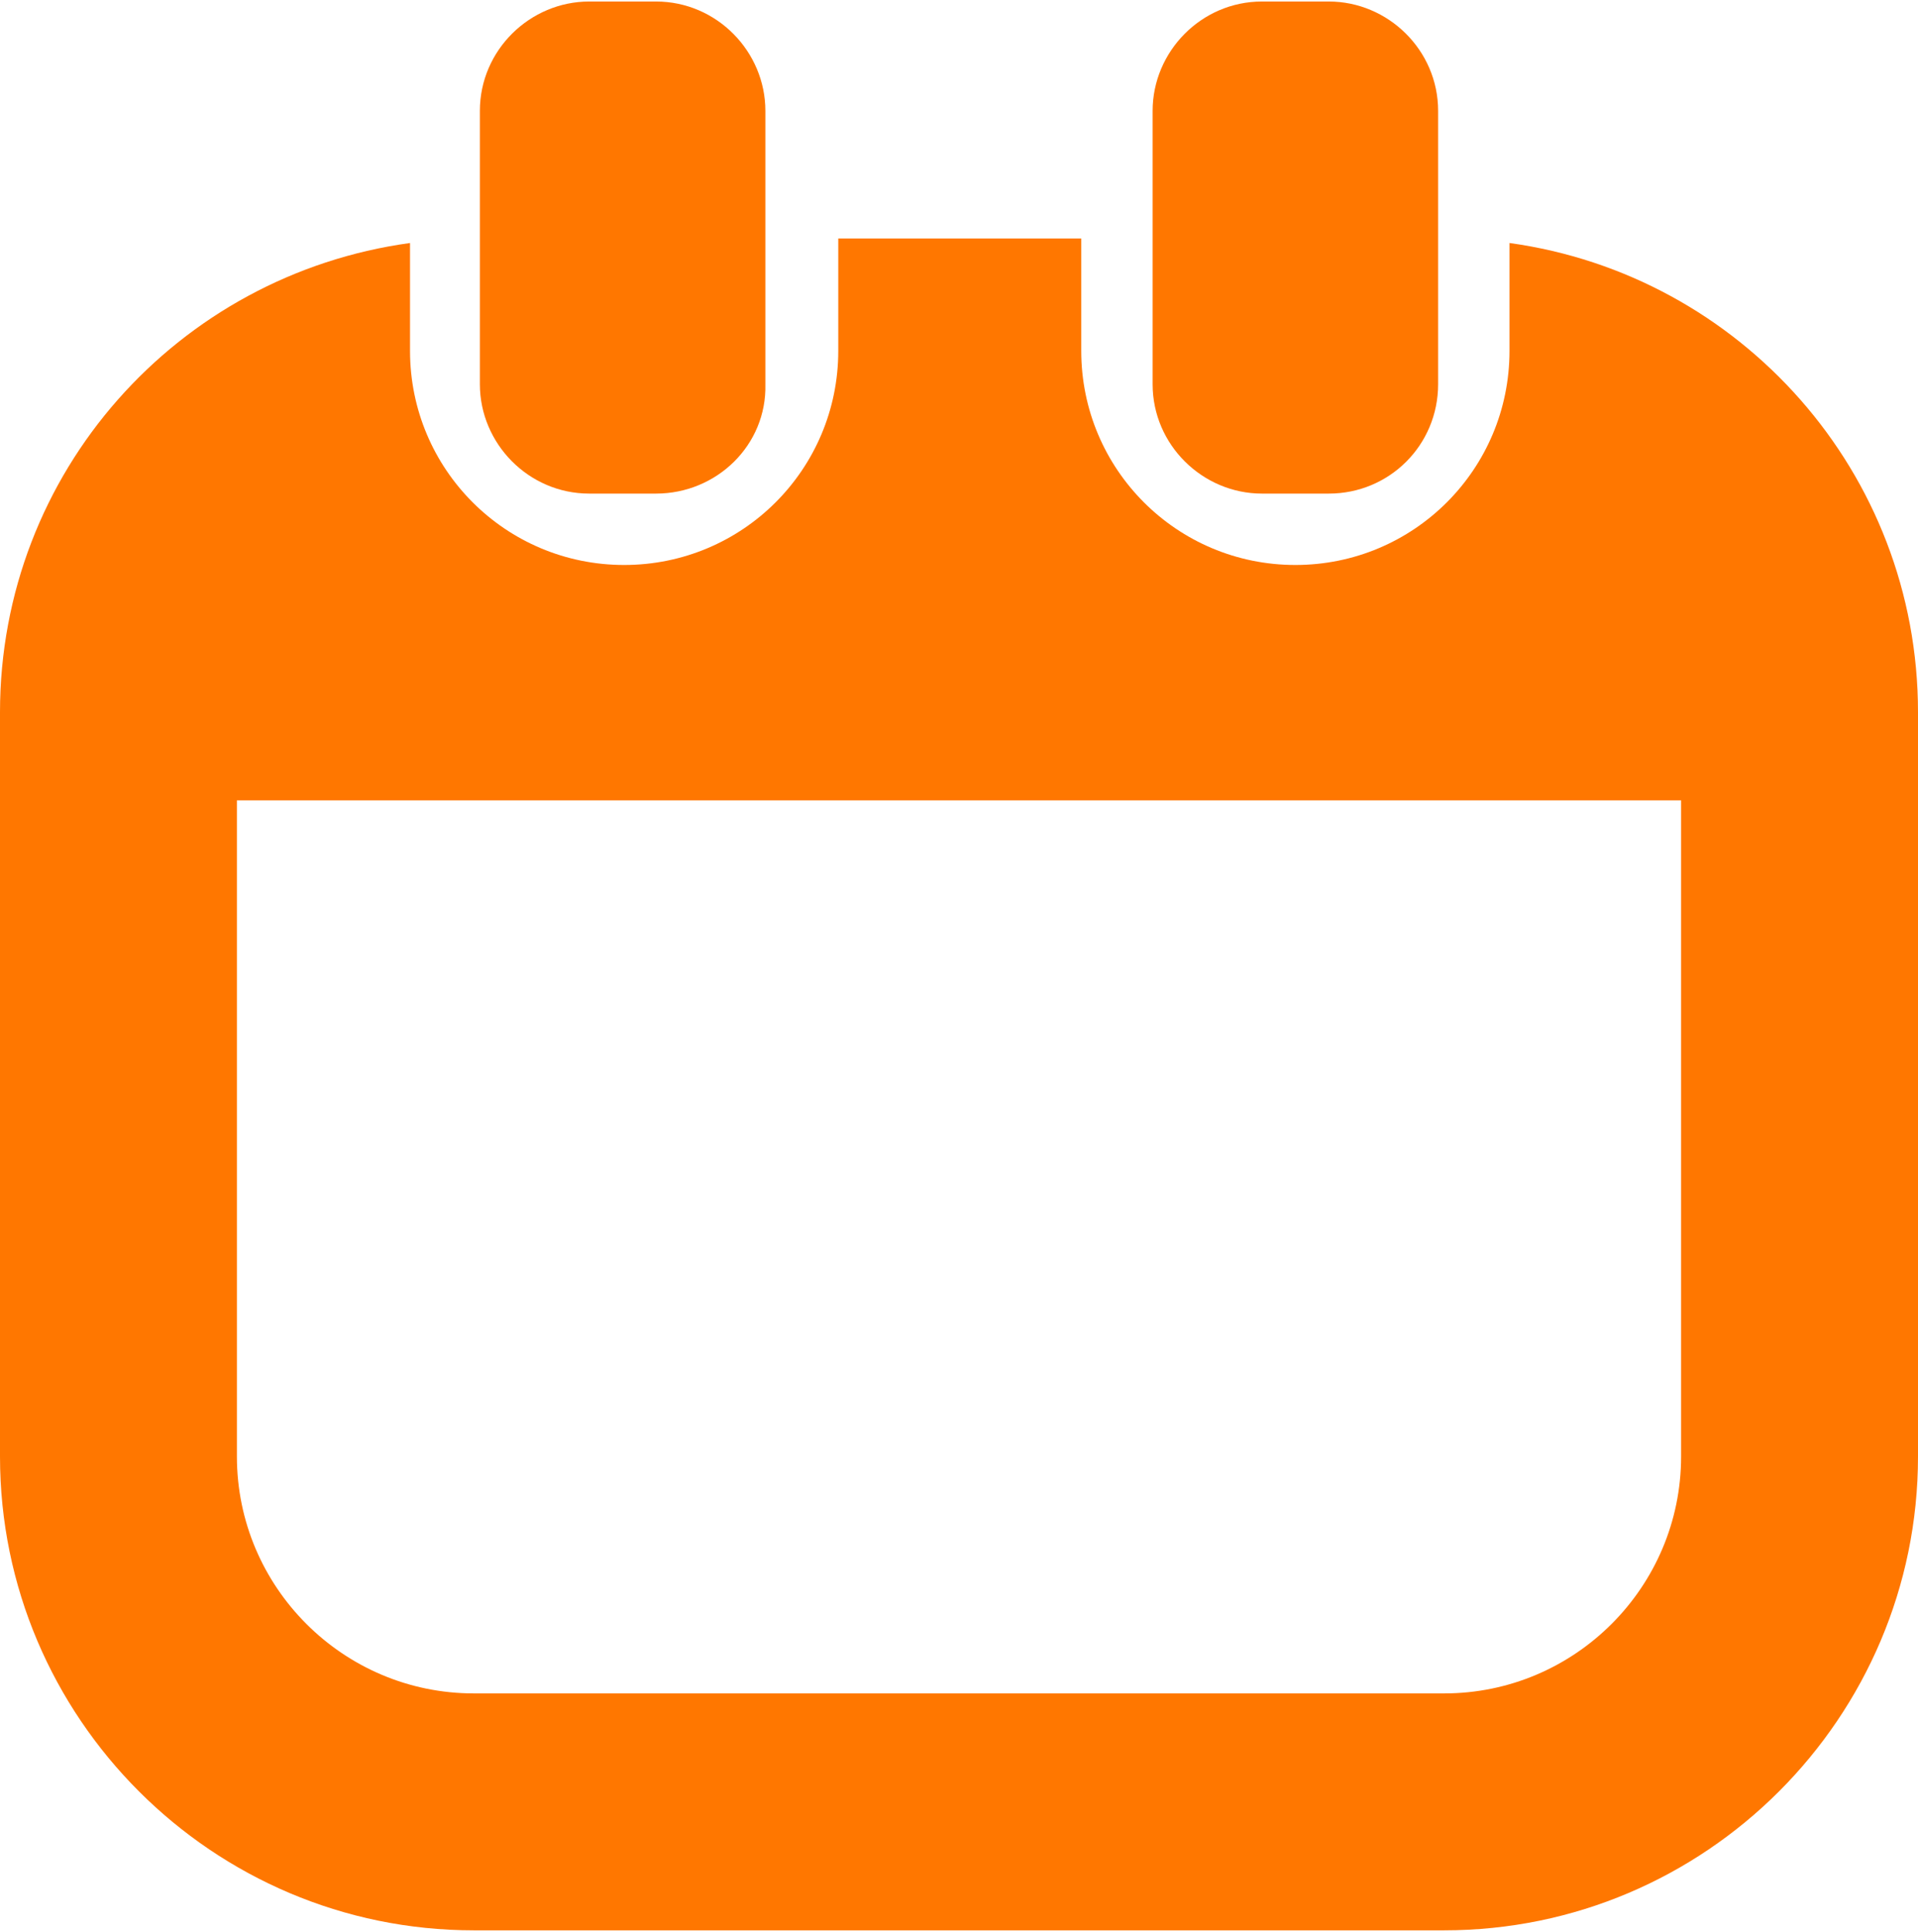
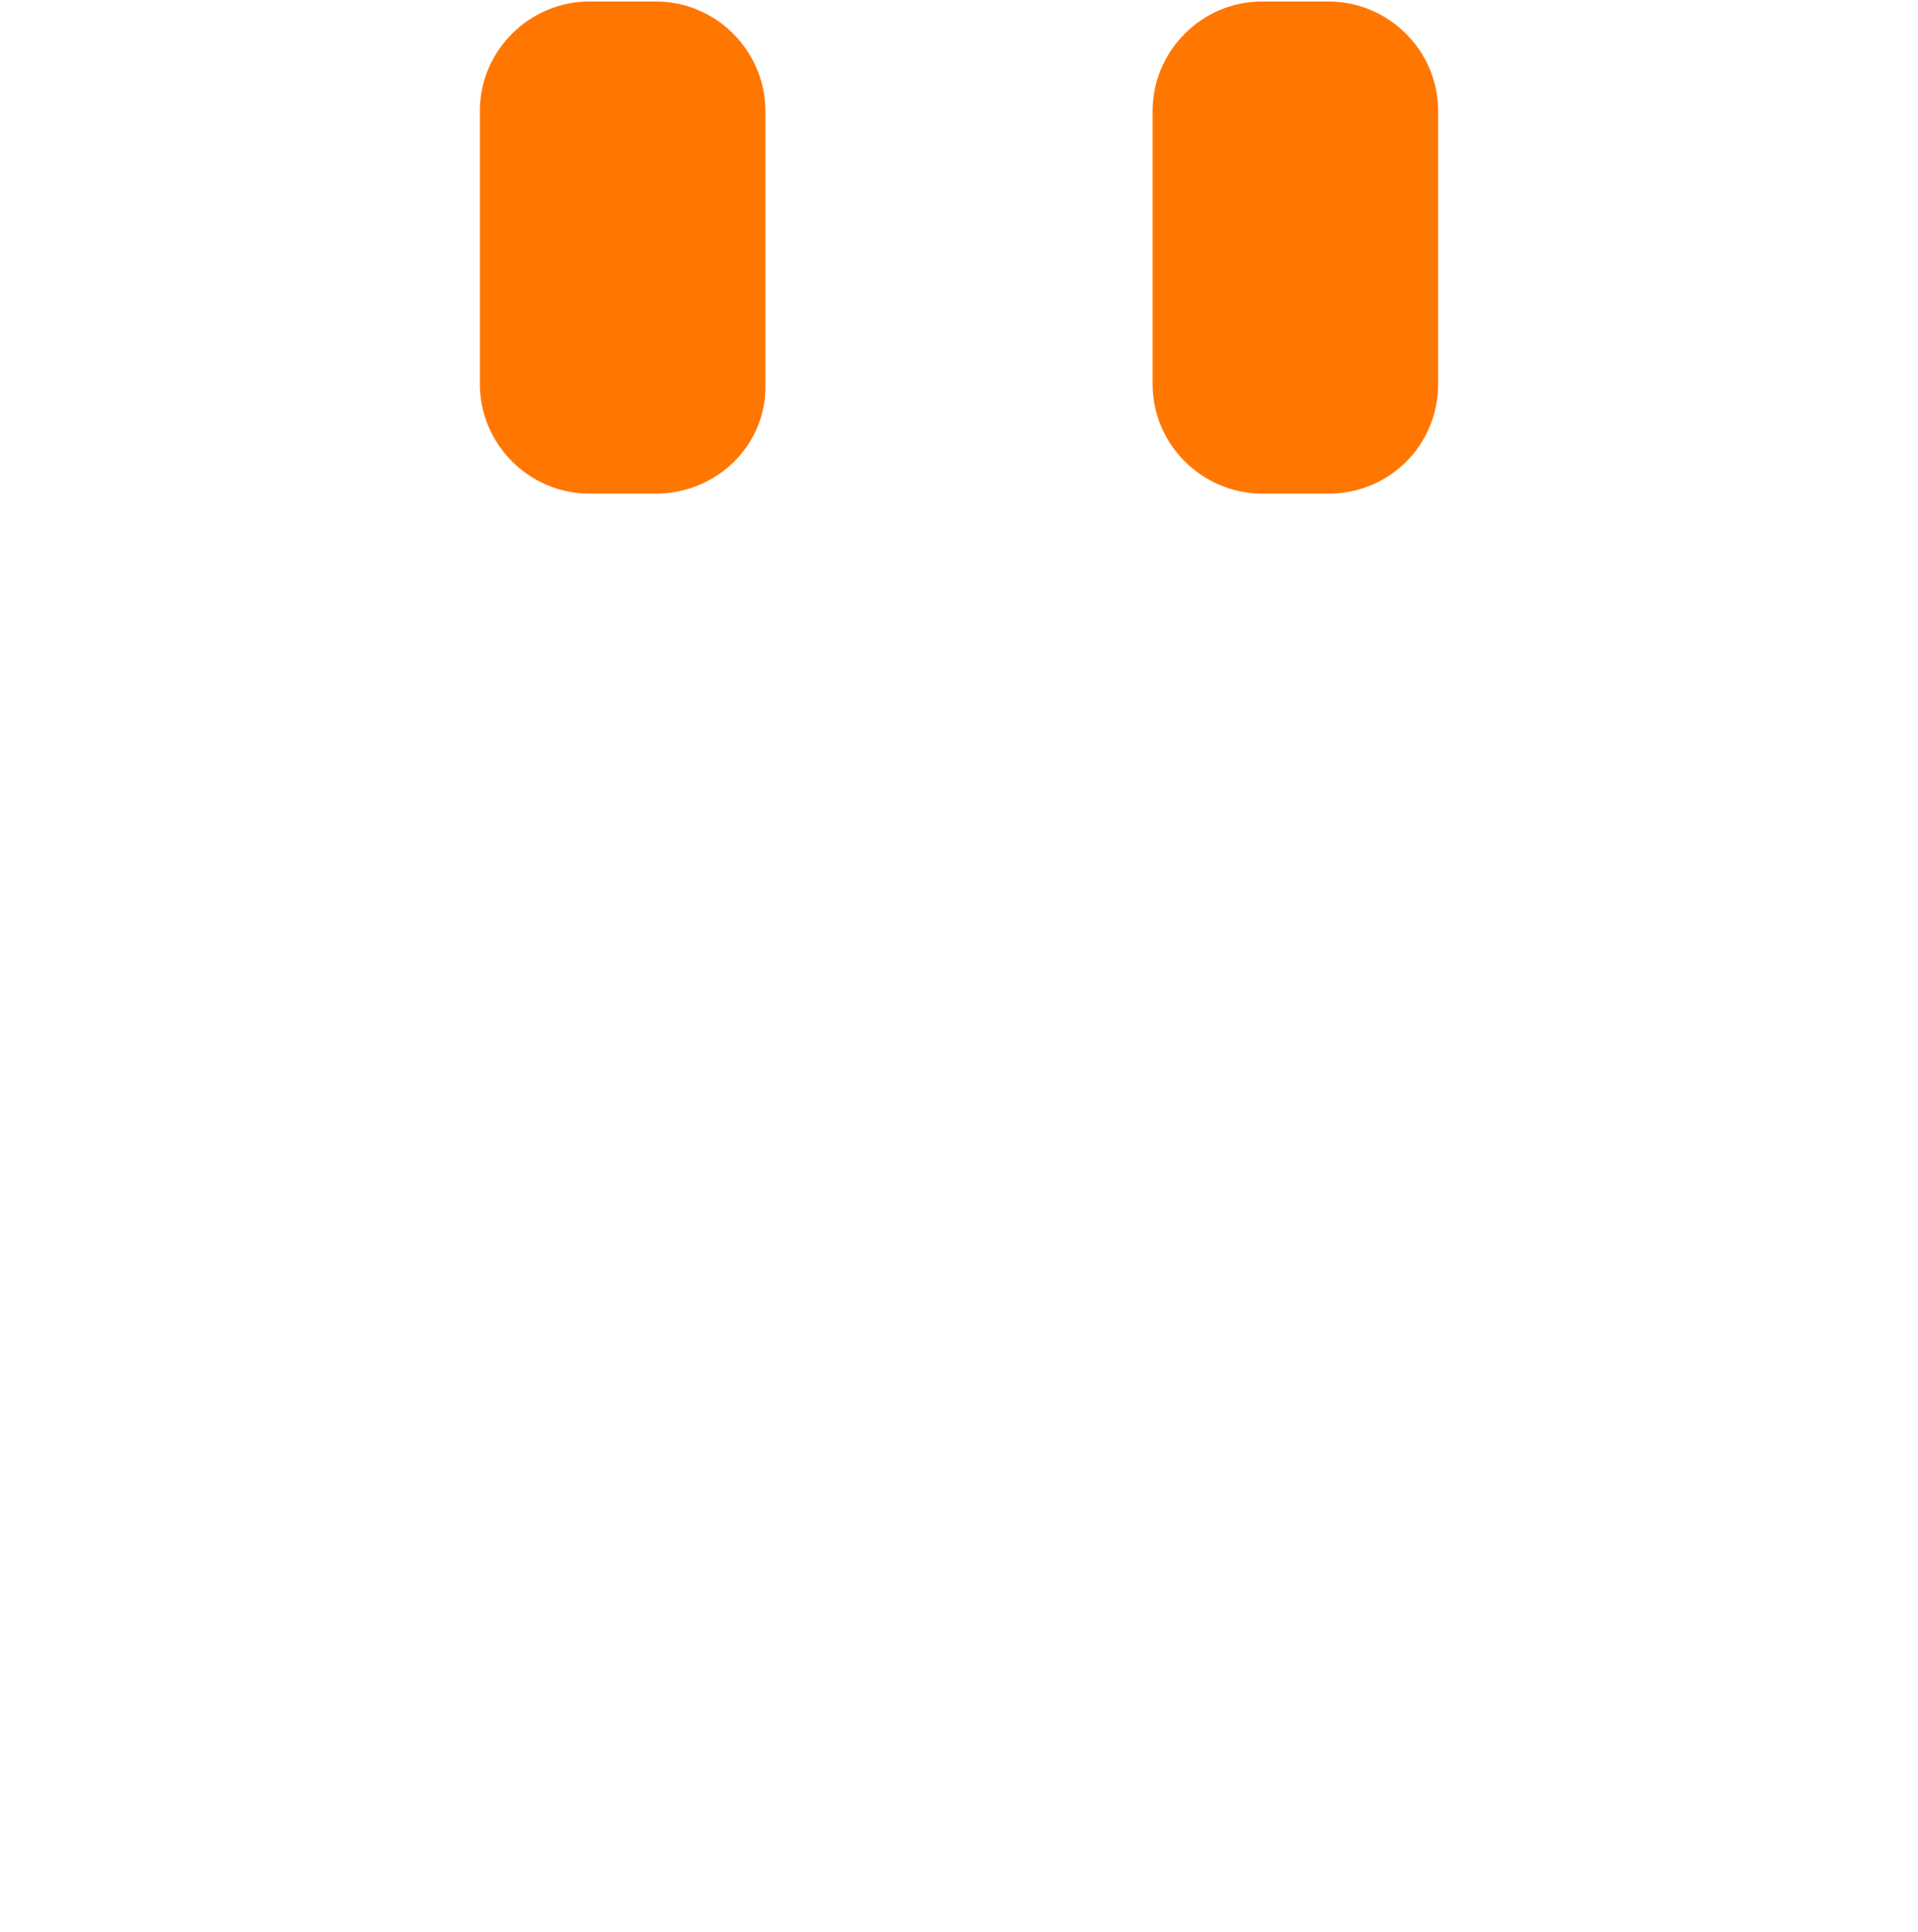
<svg xmlns="http://www.w3.org/2000/svg" id="Layer_1" viewBox="0 0 126.3 127.2">
  <style>.st0{fill:#f70}</style>
-   <path class="st0" d="M99.4 16v7.1c0 7.8-6.3 14.1-14.1 14.1s-14.1-6.3-14.1-14.1v-7.4h-16v7.4c0 7.8-6.3 14.1-14.1 14.1S27 30.9 27 23.1V16C11.7 18.1 0 31.1 0 46.9v49c0 17.2 14 31.2 31.2 31.2h63.9c17.2 0 31.2-14 31.2-31.2v-49c0-15.8-11.7-28.8-26.9-30.9zm11.3 79.9c0 8.6-7 15.6-15.6 15.6H31.2c-8.6 0-15.6-7-15.6-15.6V52.7h95.1v43.2z" />
  <path class="st0" d="M43.2 32.5h-4.4c-4 0-7.2-3.3-7.2-7.2v-18c0-4 3.3-7.2 7.2-7.2h4.4c4 0 7.2 3.3 7.2 7.2v18c.1 4-3.2 7.2-7.2 7.2zm51.5-7.2v-18c0-4-3.3-7.2-7.2-7.2h-4.4c-4 0-7.2 3.3-7.2 7.2v18c0 4 3.3 7.2 7.2 7.2h4.4c4 0 7.2-3.2 7.2-7.2z" />
</svg>